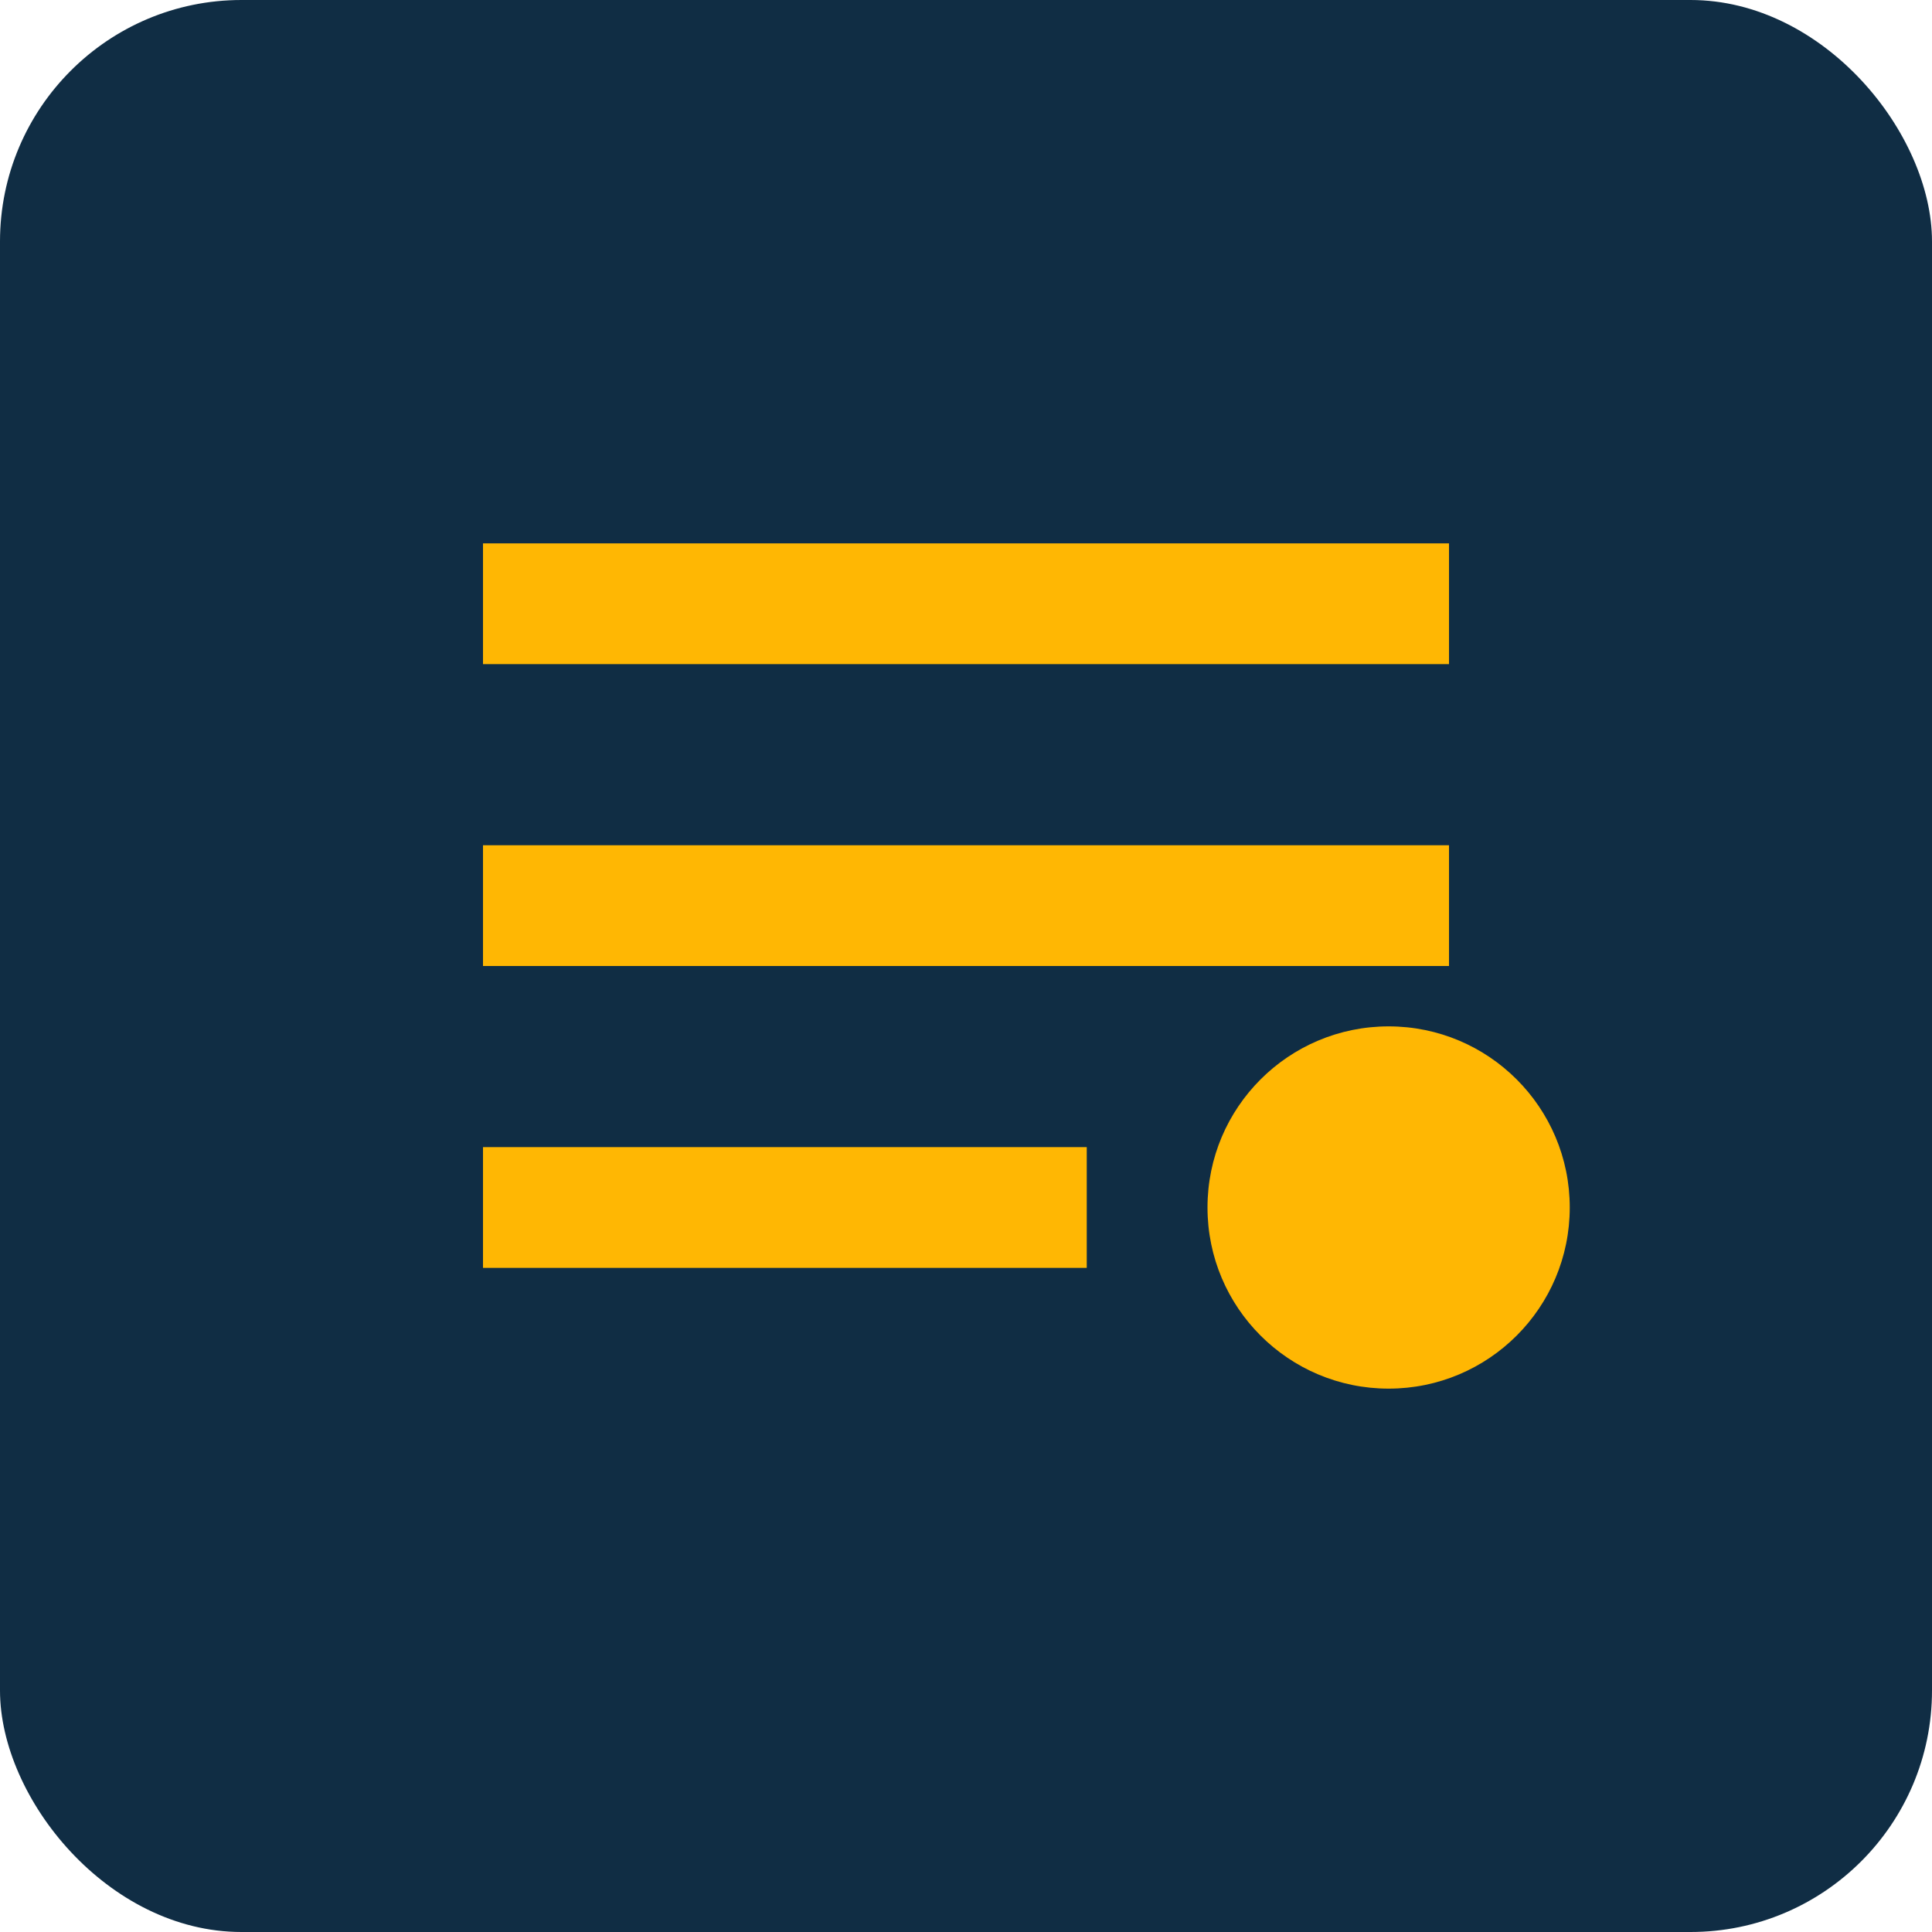
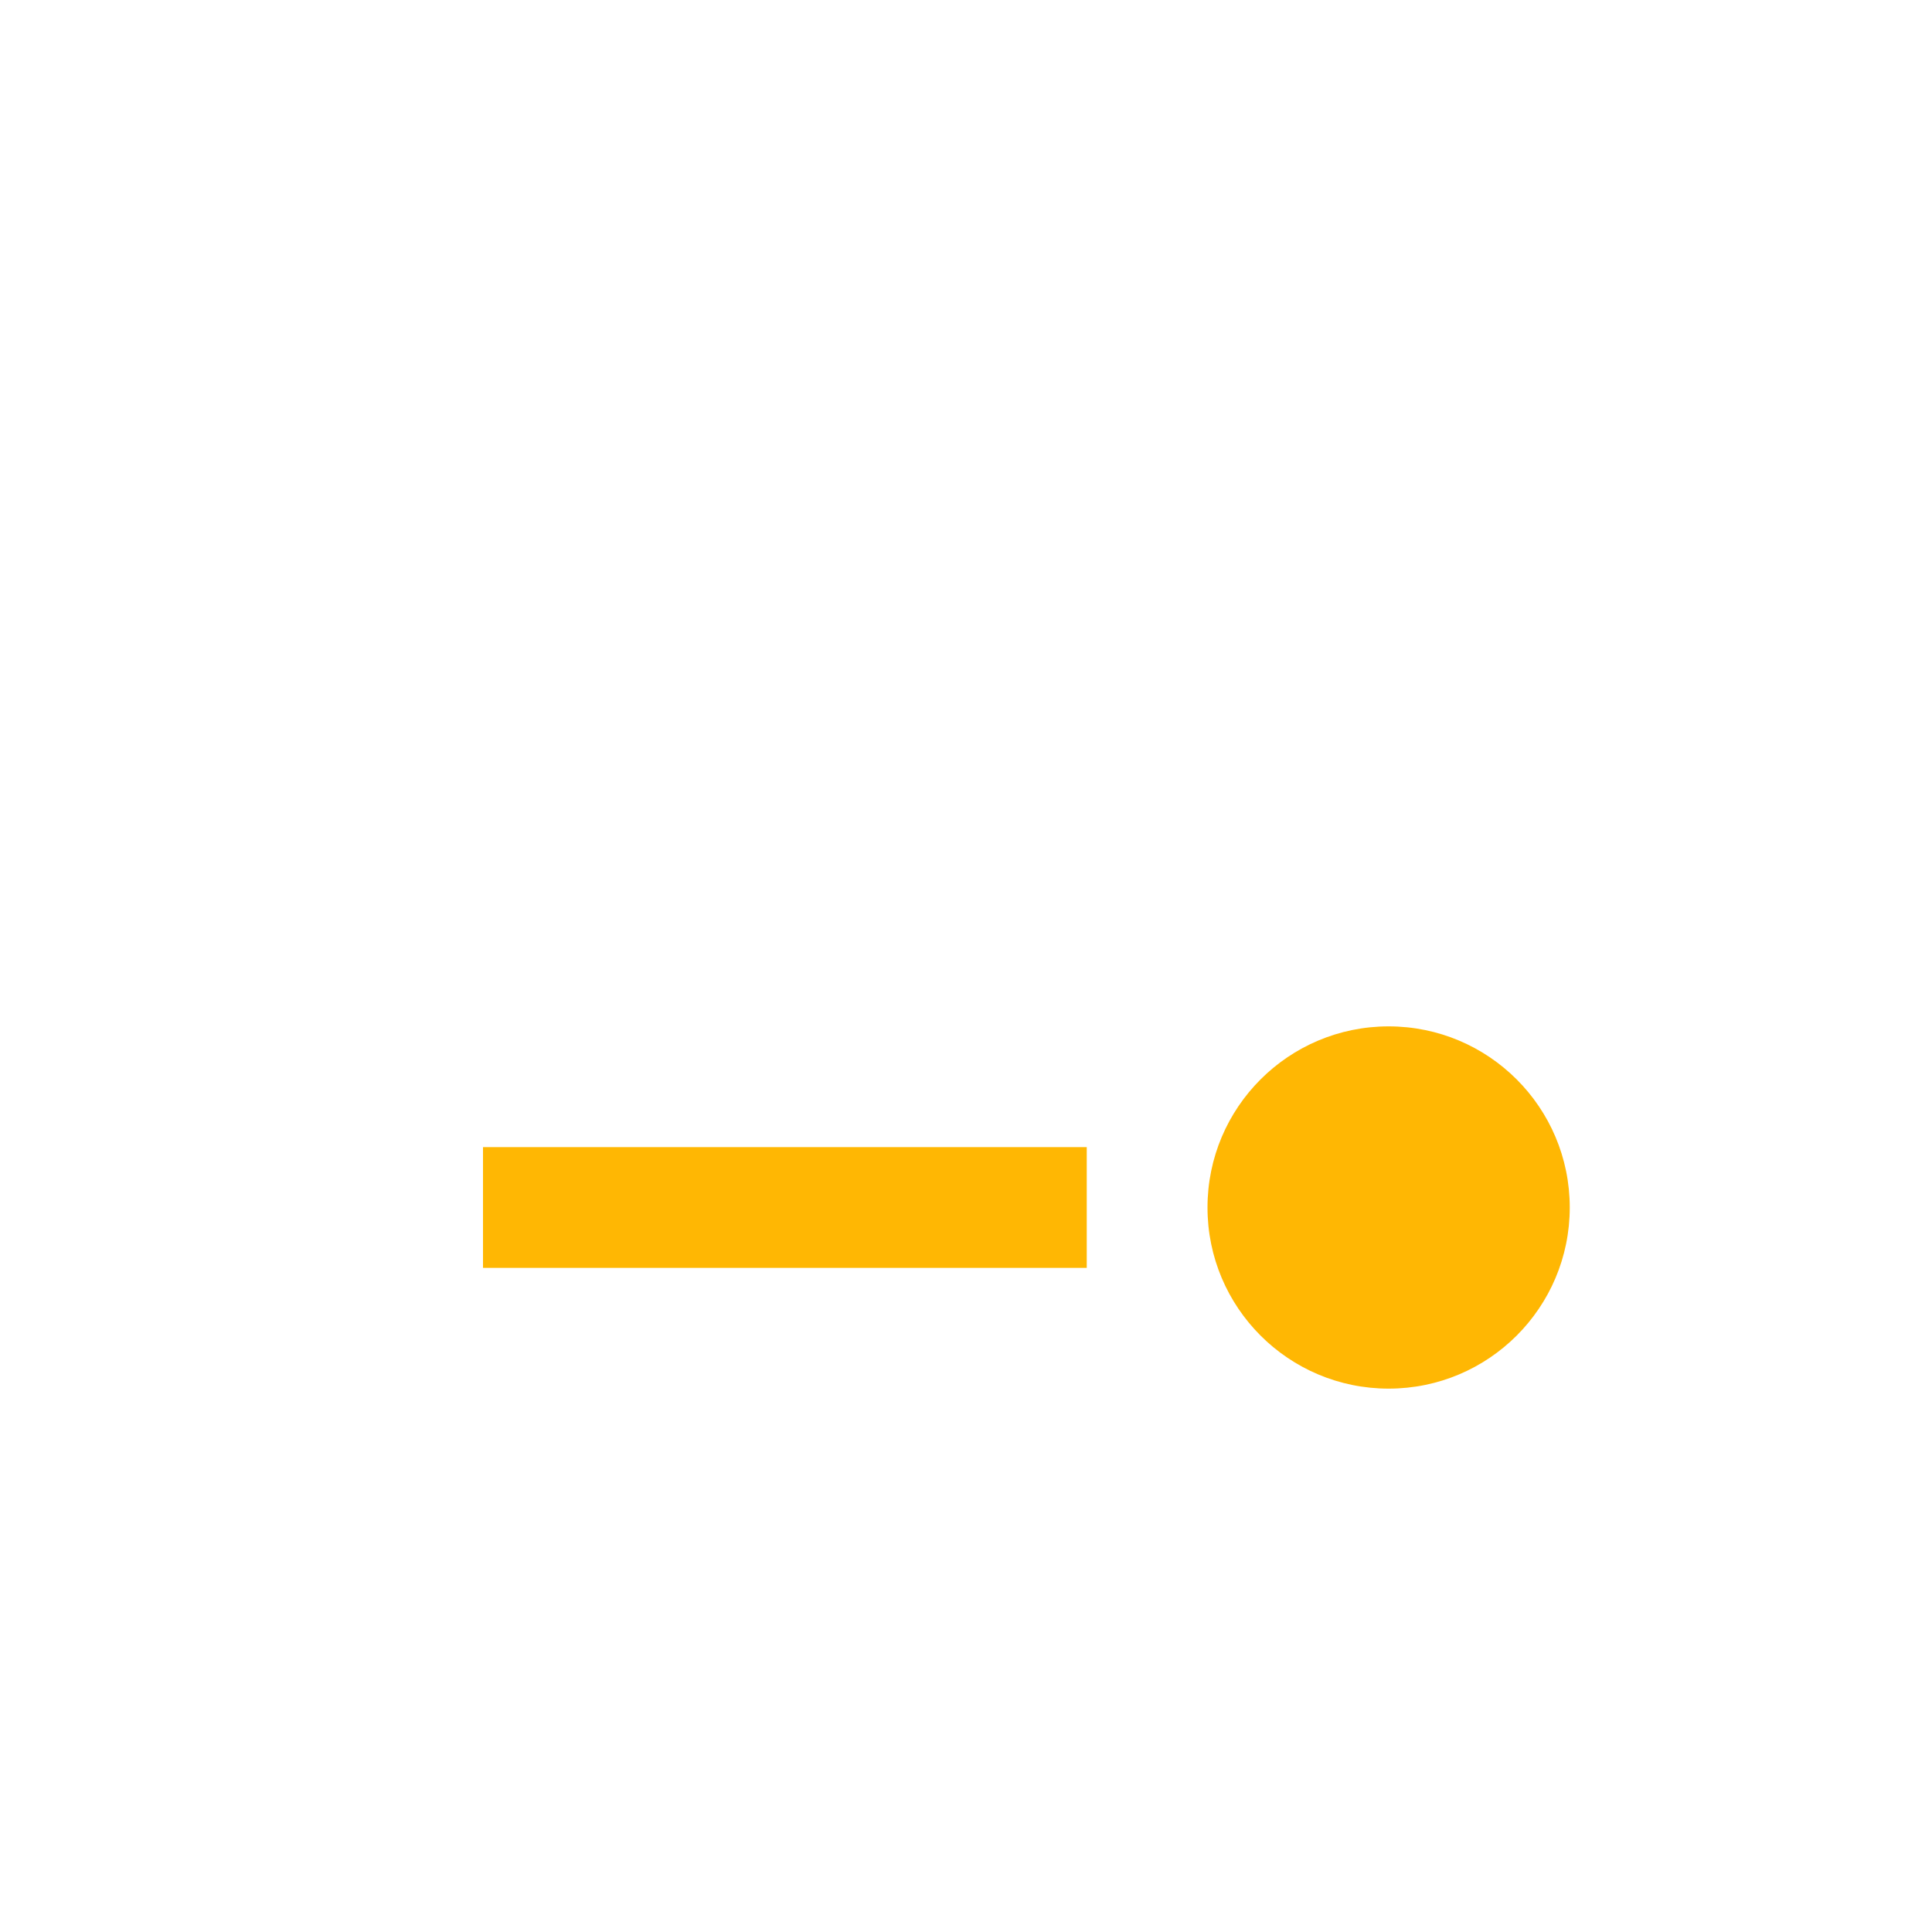
<svg xmlns="http://www.w3.org/2000/svg" width="32" height="32" viewBox="0 0 32 32" fill="none">
-   <rect width="32" height="32" rx="4" fill="#102D44" />
-   <path d="M8 9H24V11H8V9Z" fill="#FFB703" />
-   <path d="M8 14H24V16H8V14Z" fill="#FFB703" />
  <path d="M8 19H18V21H8V19Z" fill="#FFB703" />
  <circle cx="23" cy="20" r="3" fill="#FFB703" />
</svg>